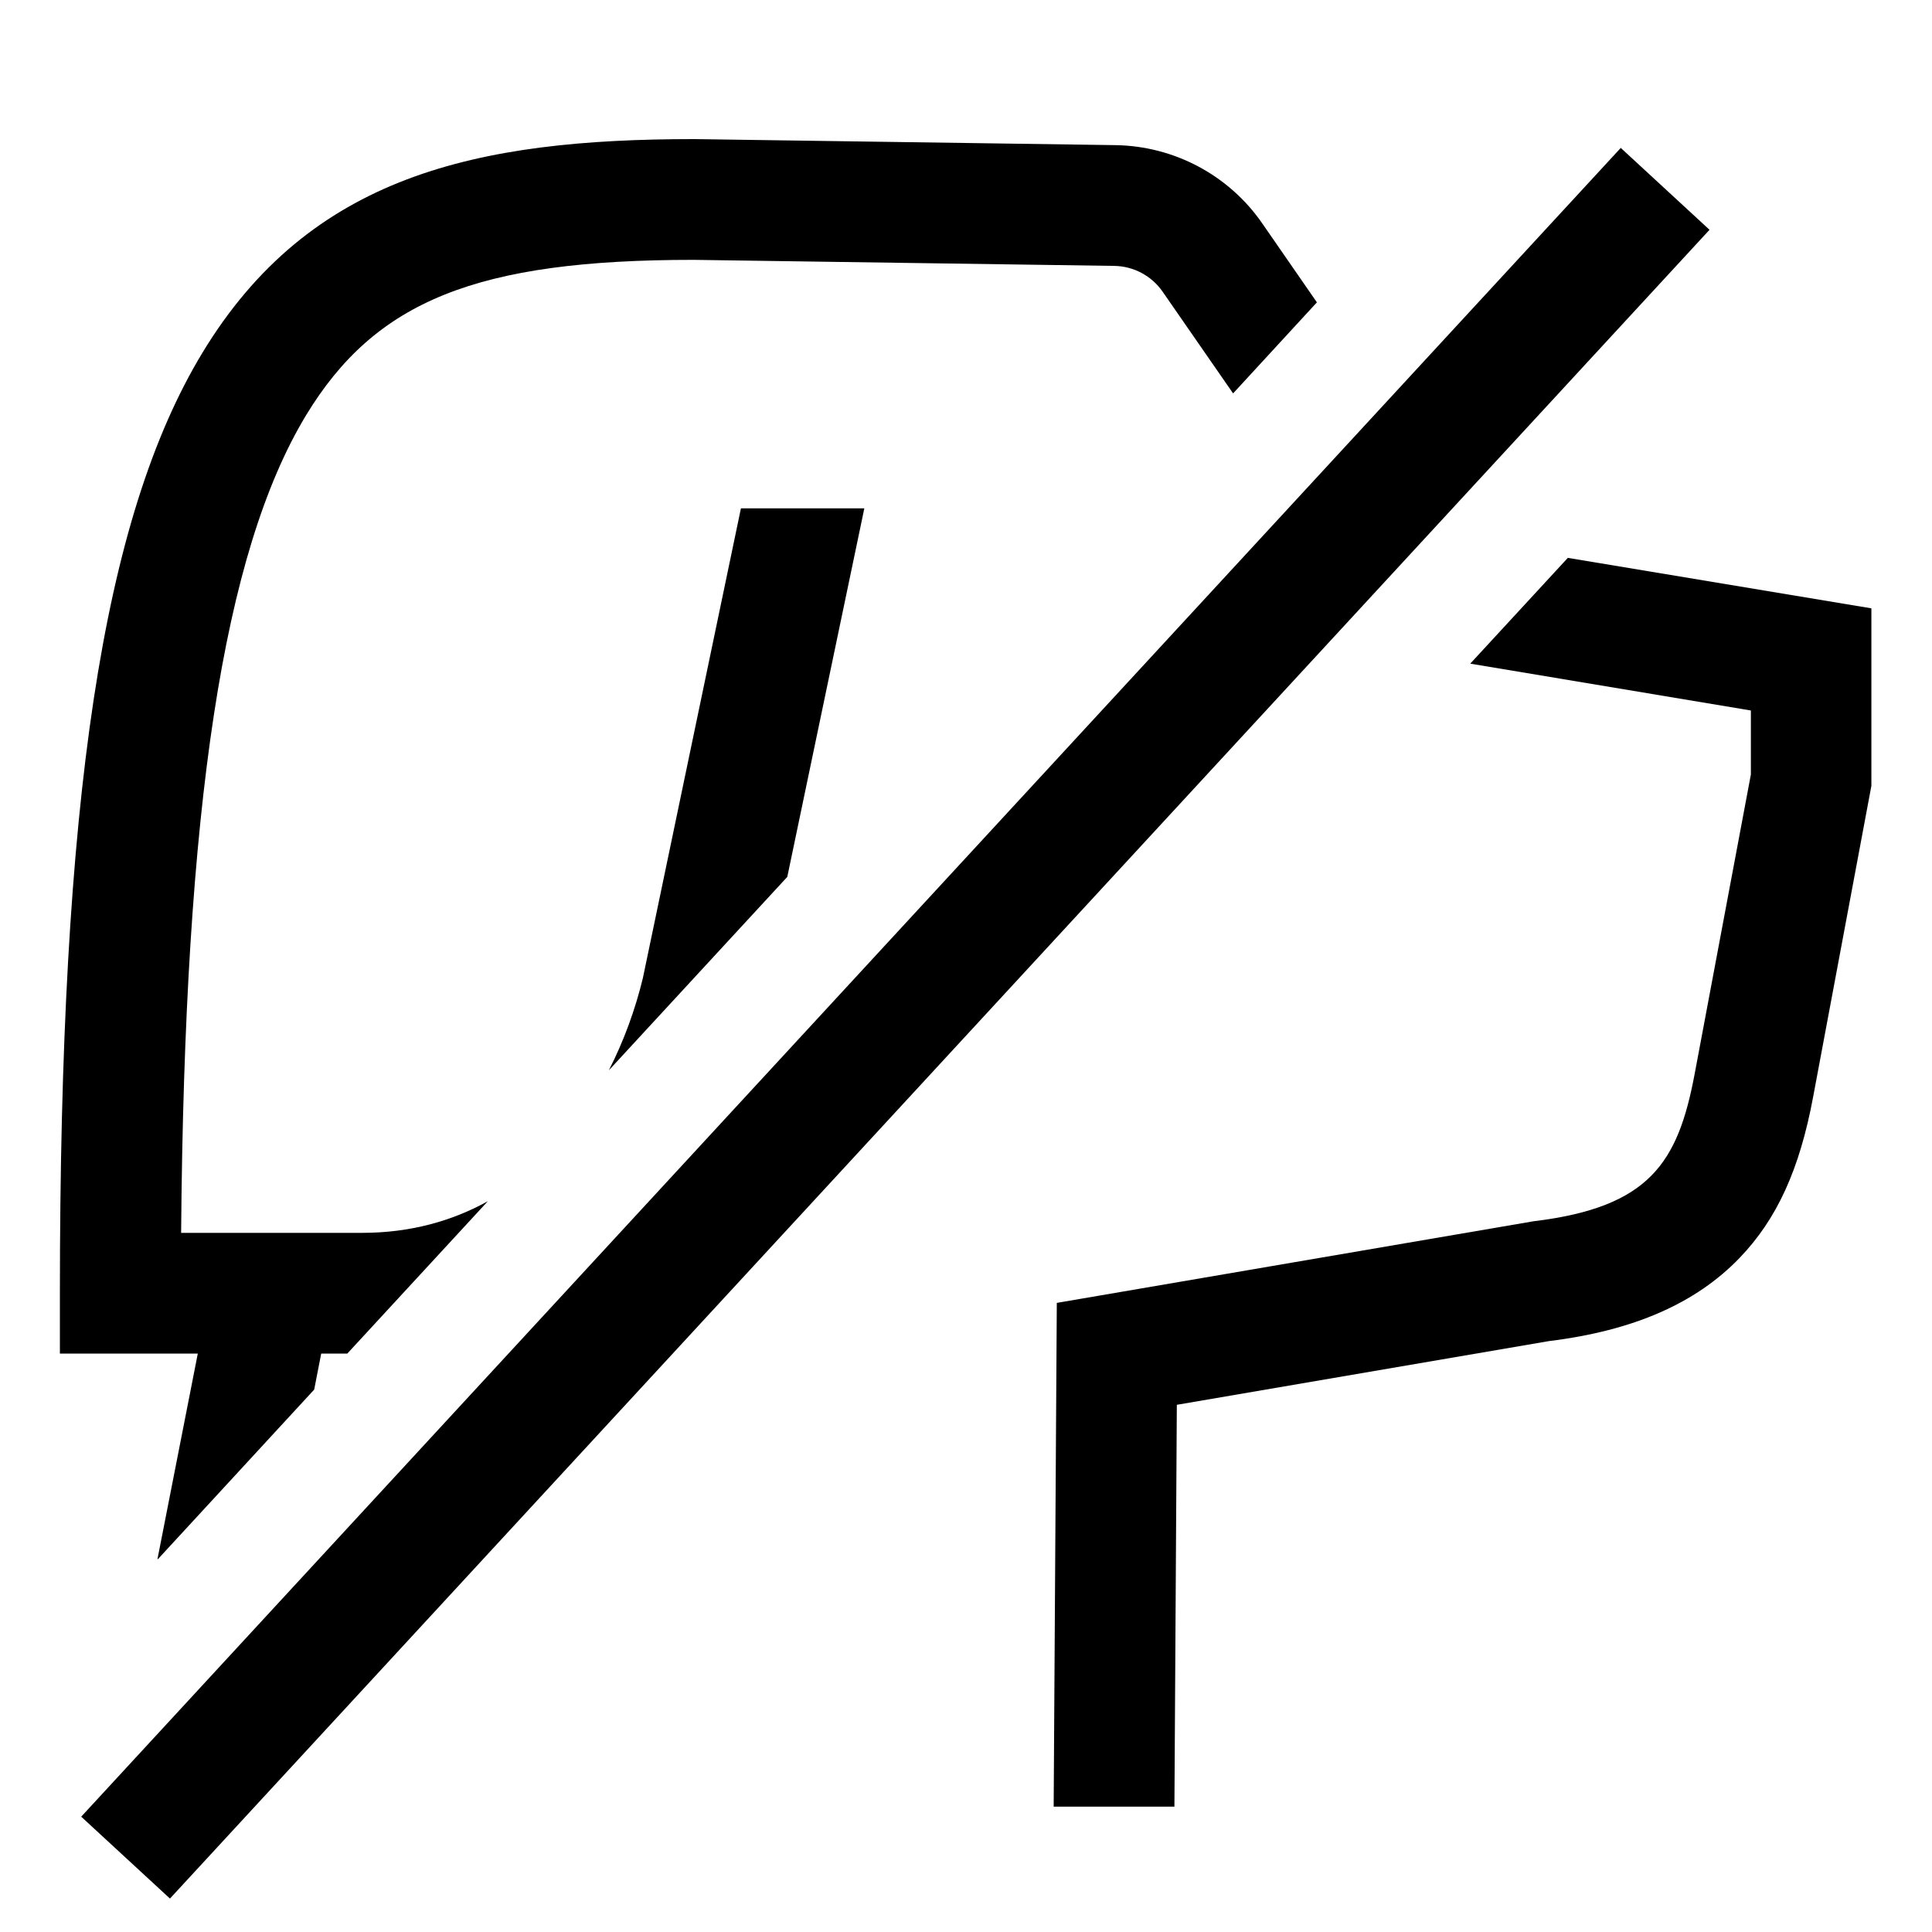
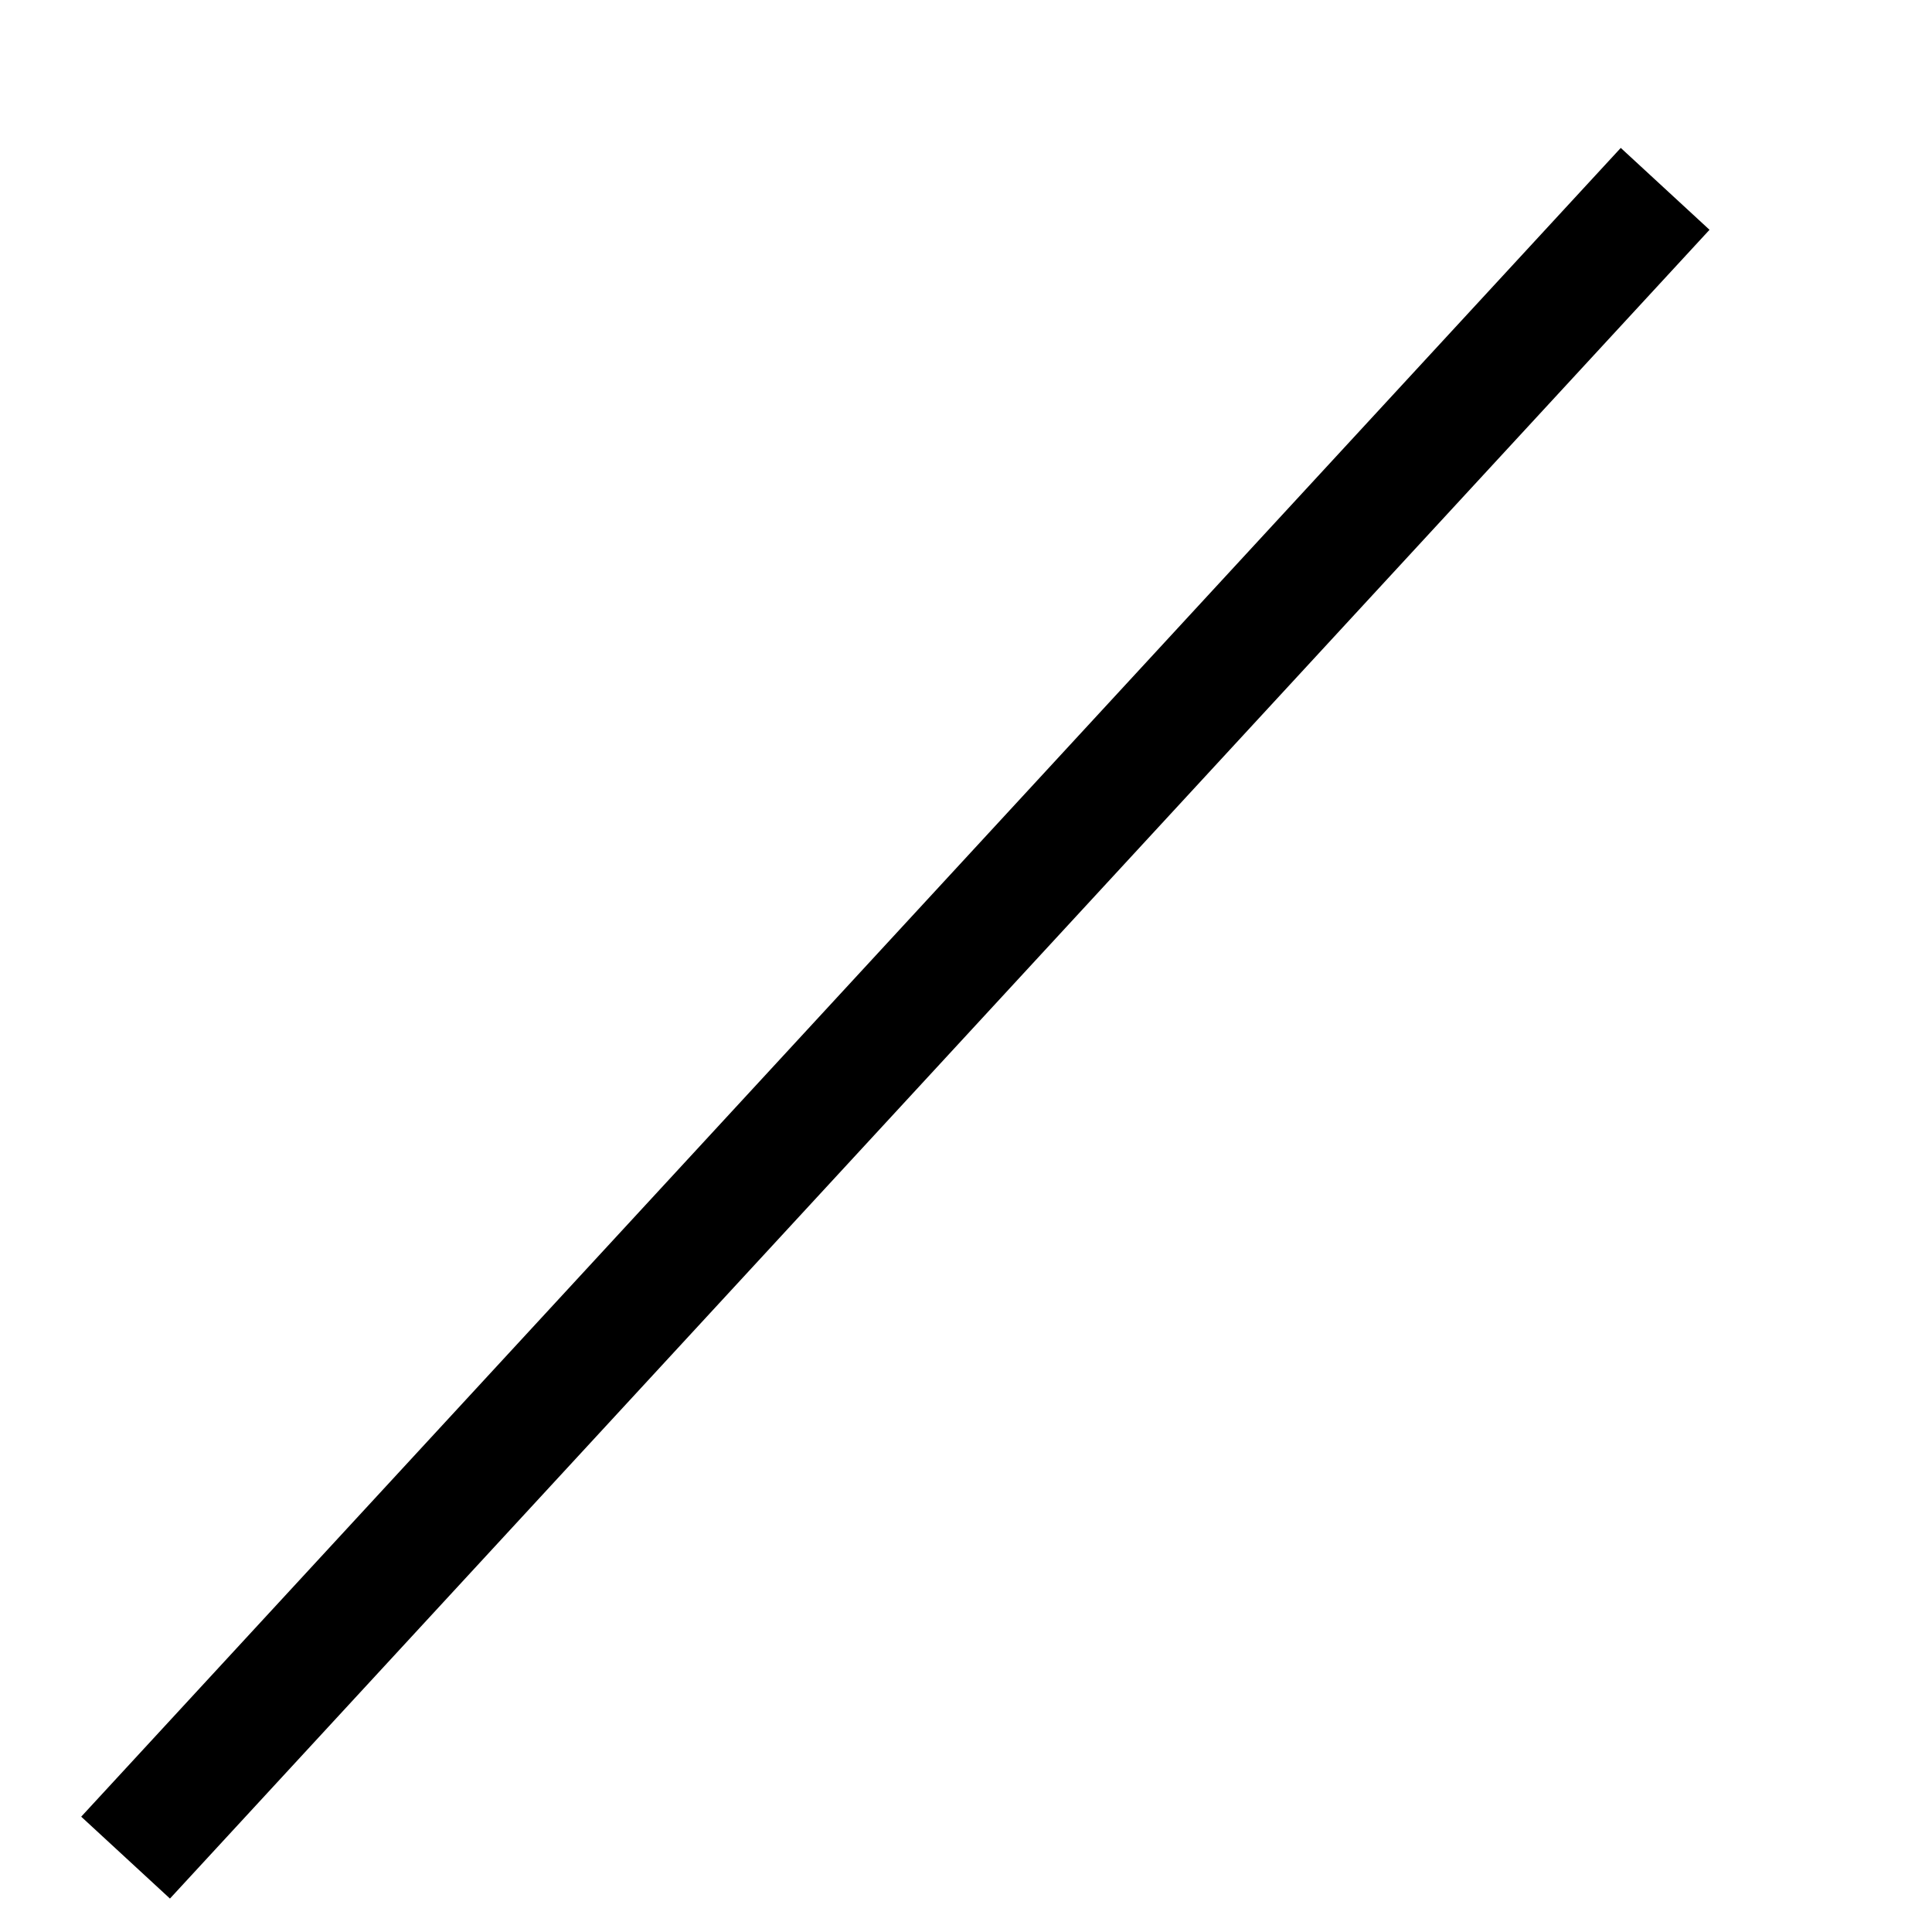
<svg xmlns="http://www.w3.org/2000/svg" version="1.1" viewBox="0 0 800 800">
  <defs>
    <style>
      .cls-1 {
        fill: #fff;
      }

      .cls-2 {
        fill: none;
        stroke: #000;
        stroke-miterlimit: 10;
        stroke-width: 50px;
      }
    </style>
  </defs>
  <g>
    <g id="Layer_1">
      <g>
-         <line class="cls-1" x1="689.5" y1="78.2" x2="52" y2="769.2" />
        <line class="cls-2" x1="689.5" y1="78.2" x2="52" y2="769.2" />
      </g>
      <g>
-         <path d="M266.2,405c-3.1,12.8-7.8,25.9-14.1,38.2l73.9-80.1,31.9-152.6h-51.1l-40.6,194.5Z" />
-         <path d="M65.4,645.6l64.7-70.2,2.9-14.9h10.8l58.2-63.1c-14.8,8.2-32.1,13.1-52.1,13.1h-74.9c1.4-177,17.5-281.9,51.7-338.5,28.8-47.5,70.8-64.4,160.5-64.4l174.1,2.5c8.1.1,15.6,4.1,20.2,10.8l29.1,42,34.7-37.7-22.7-32.8c-13.8-19.9-36.4-31.9-60.6-32.3l-174.3-2.5h-.4c-90,0-159,15-203.5,88.5-41.4,68.4-59,184.8-59,389.4v25h57.1l-16.7,85.1Z" />
-         <path d="M649.3,230.9l-40.5,43.9,116.2,19.4v26.5l-23.3,124.1c-6.9,36.6-18.6,55.1-66.7,60.9l-197.4,33.8-1.3,208.6h50l1-166.4,154.2-26.4c34.9-4.3,60.7-15.6,78.8-34.4,15.5-16.1,24.9-36.7,30.5-66.8l24.1-128.7v-73.5l-125.7-20.9Z" />
-       </g>
+         </g>
    </g>
  </g>
</svg>